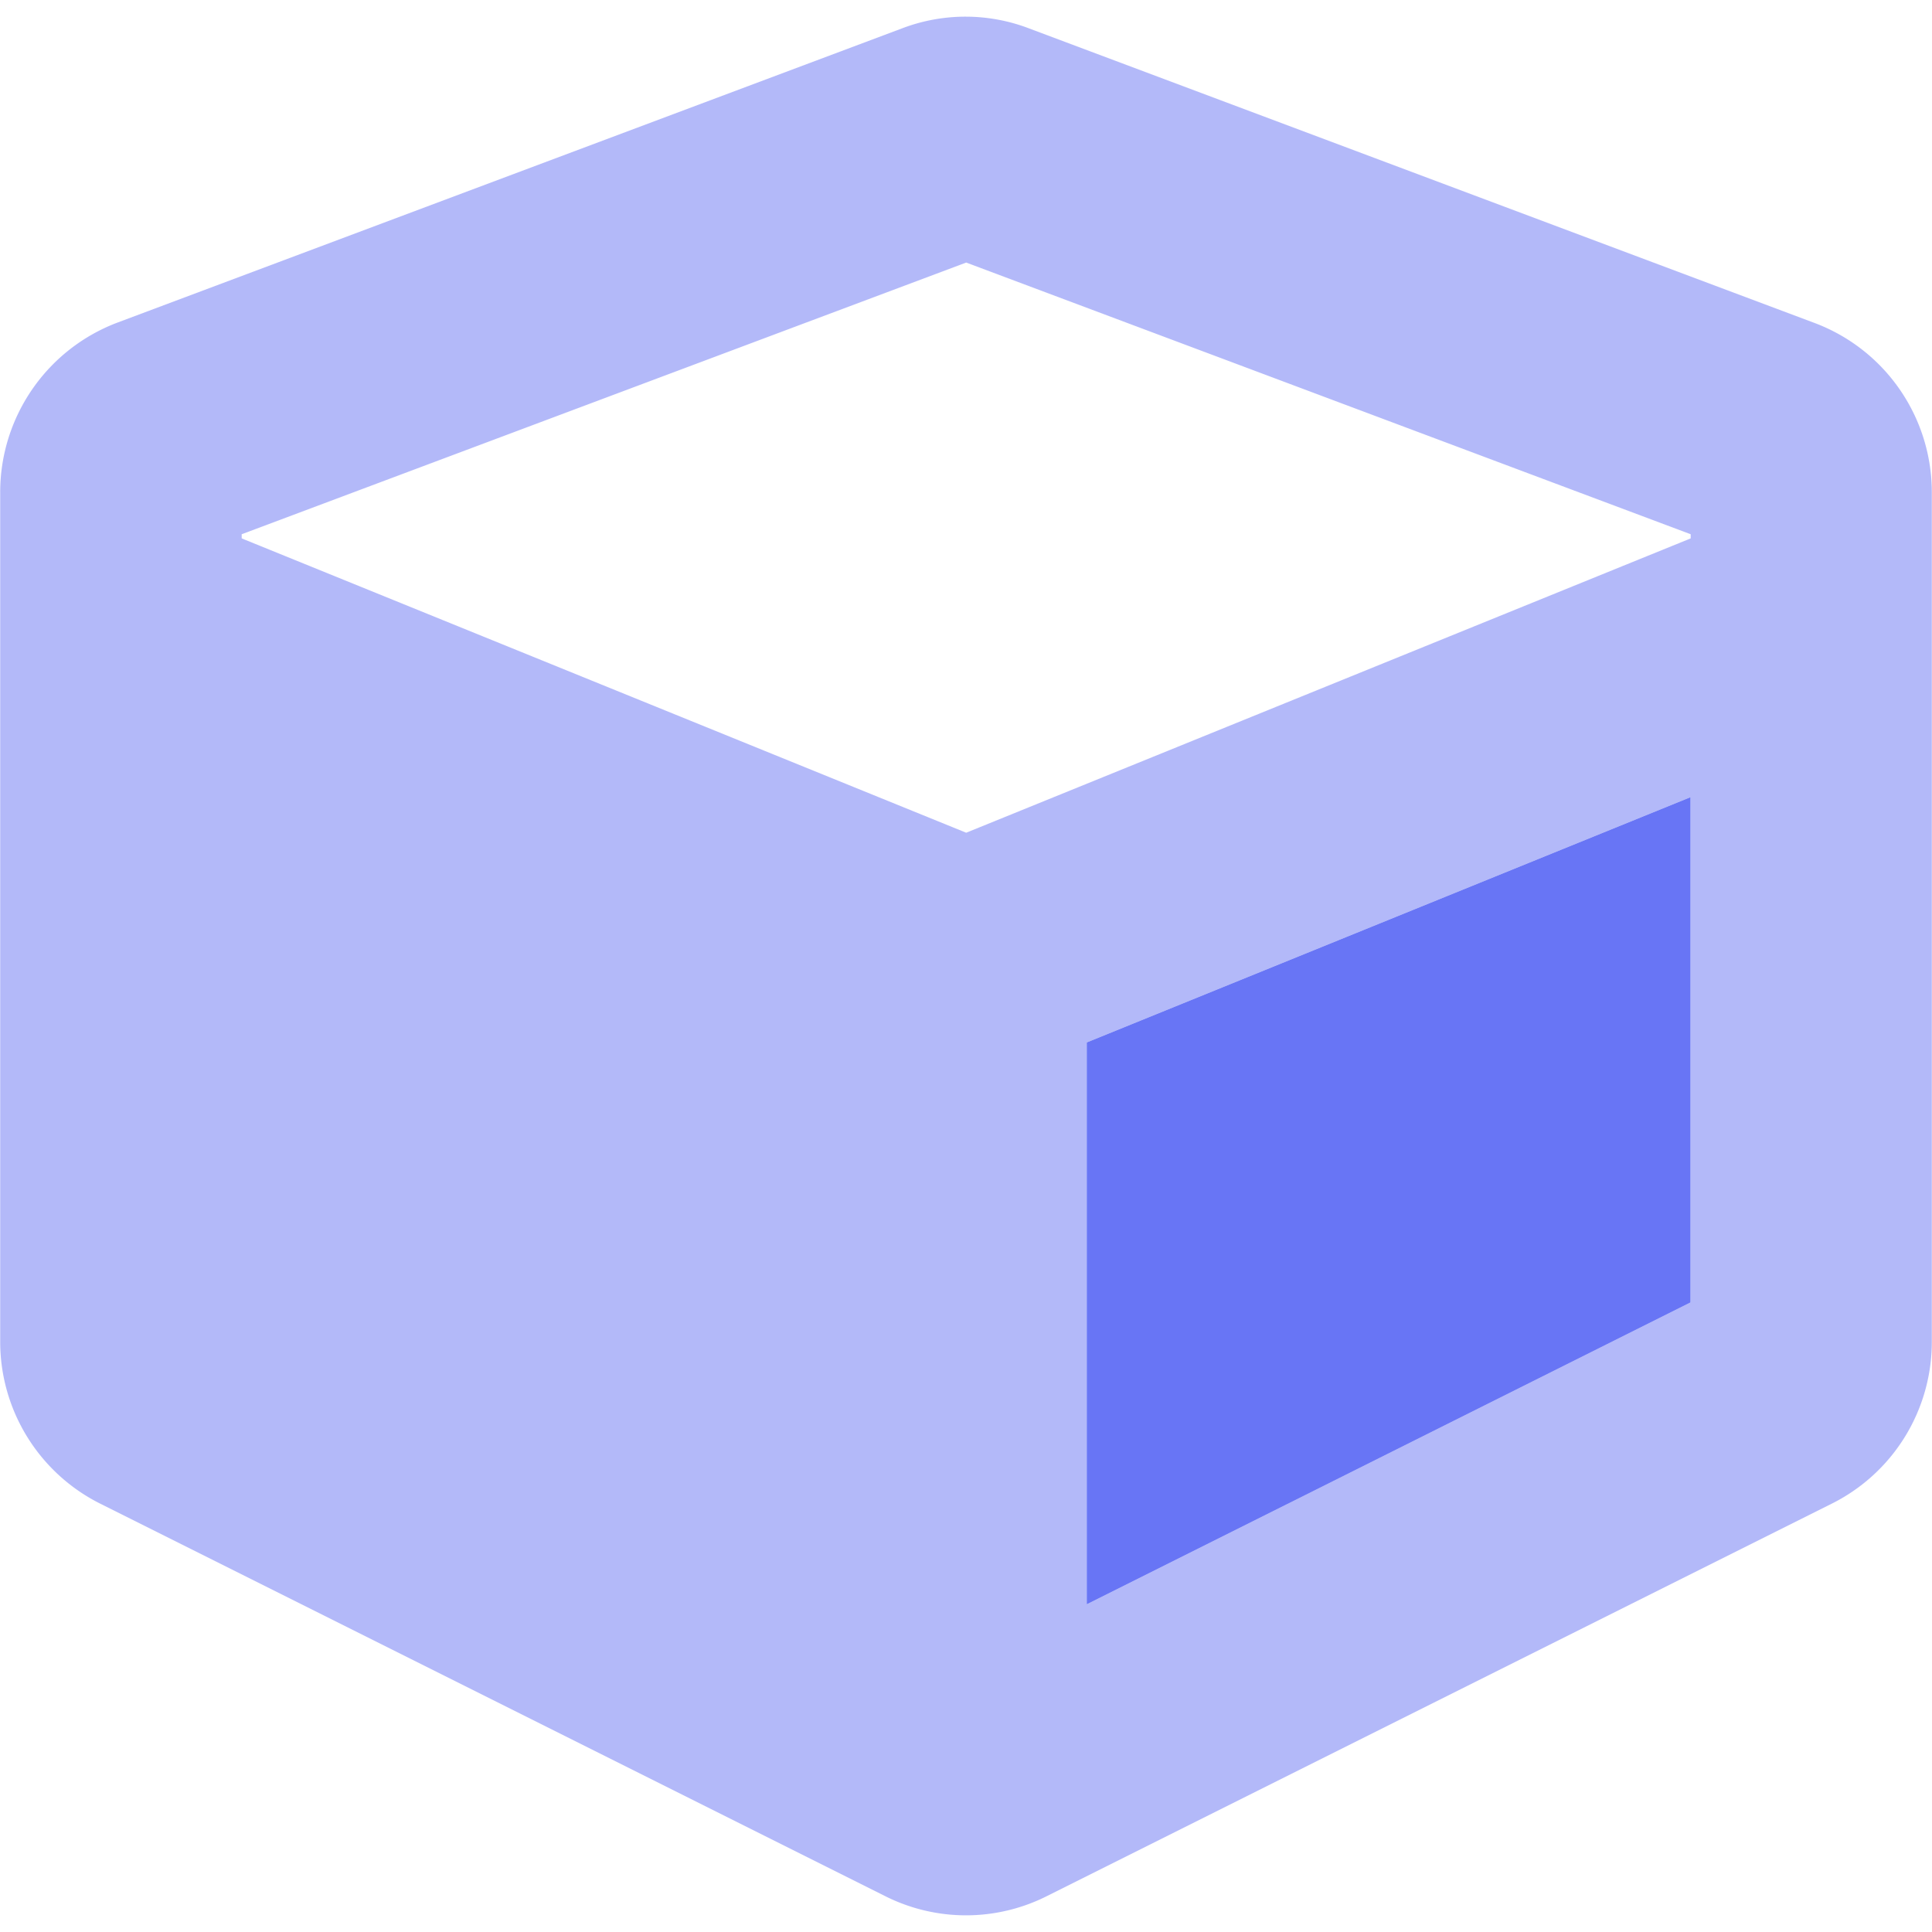
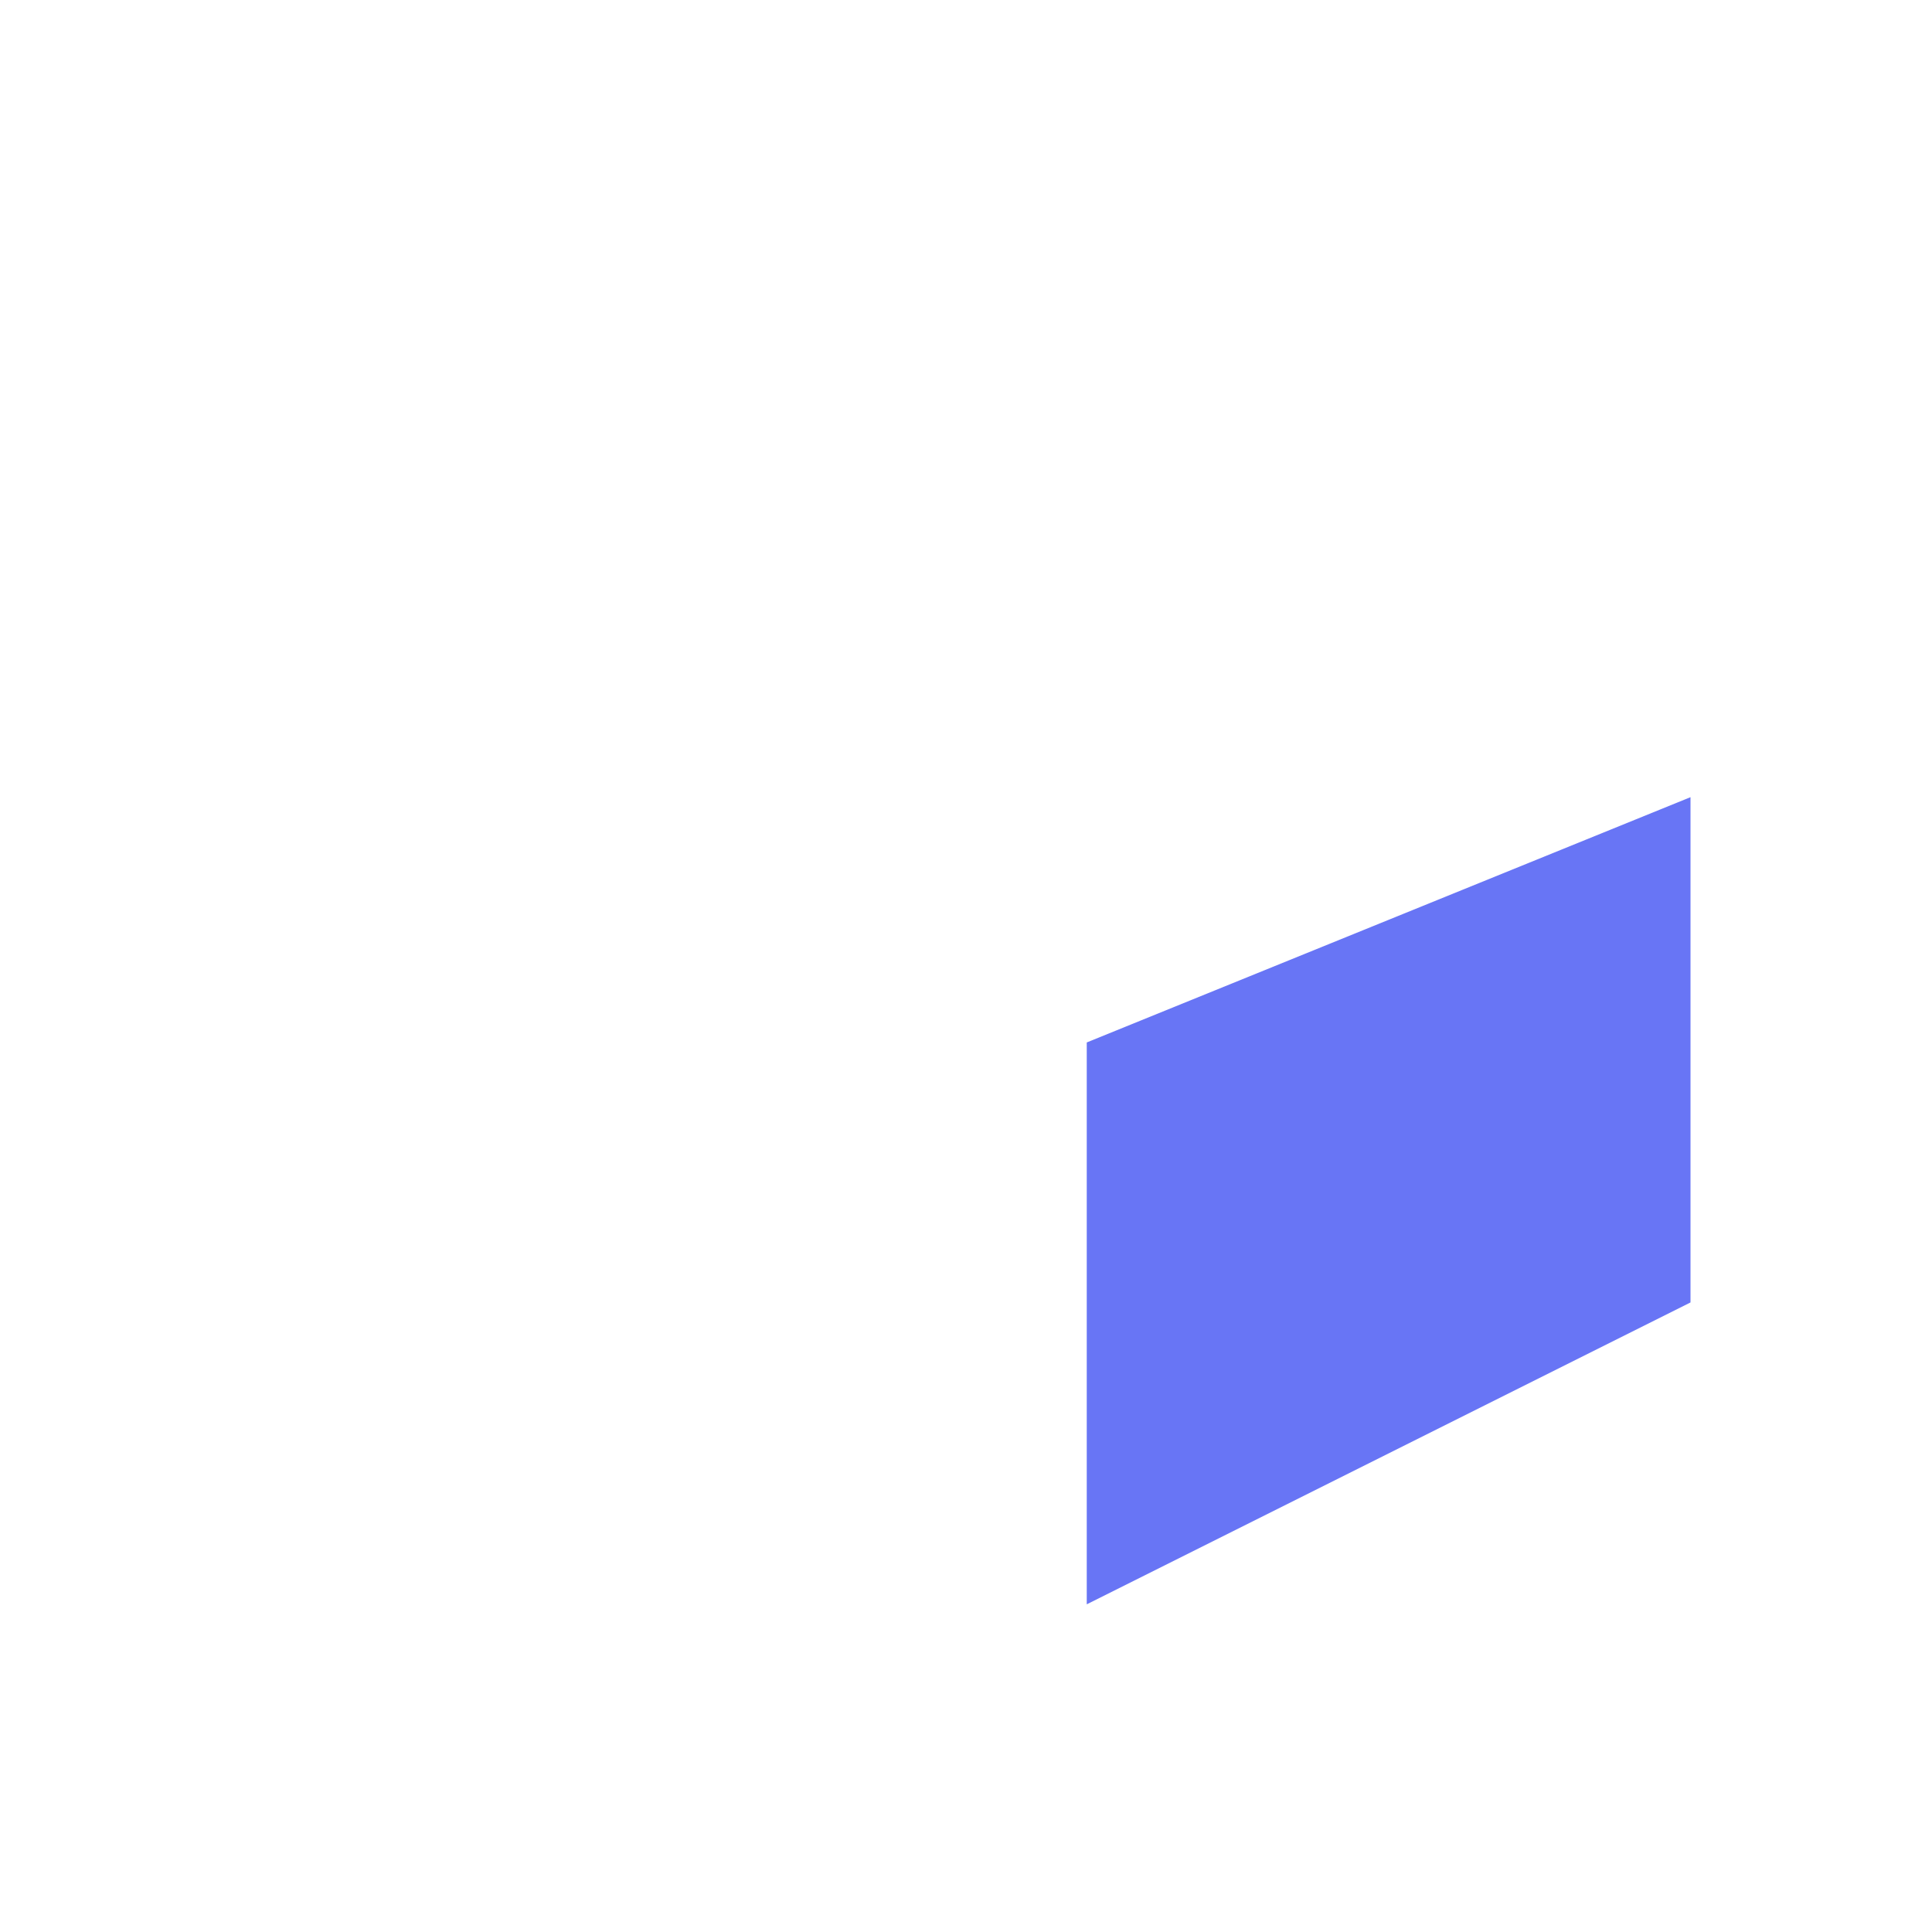
<svg xmlns="http://www.w3.org/2000/svg" viewBox="0 0 512 512">
  <g>
-     <path fill="#6875f5" d="M480.85 85.58l-208-78a47.17 47.17 0 0 0-33.7-.1l-208 78a48.06 48.06 0 0 0-31.1 45v225.1a48 48 0 0 0 26.5 42.9l208 104a47.66 47.66 0 0 0 42.9 0l208-104a47.91 47.91 0 0 0 26.5-42.9v-225.1a47.93 47.93 0 0 0-31.1-44.9zM448 345.16l-160 80v-148.9l160-65zm.05-202.48l-192 78-192-78v-1.1l192-72 192 72z" opacity="0.5" />
    <path fill="#6875f5" d="M448 345.16l-160 80v-148.9l160-65z" />
  </g>
</svg>